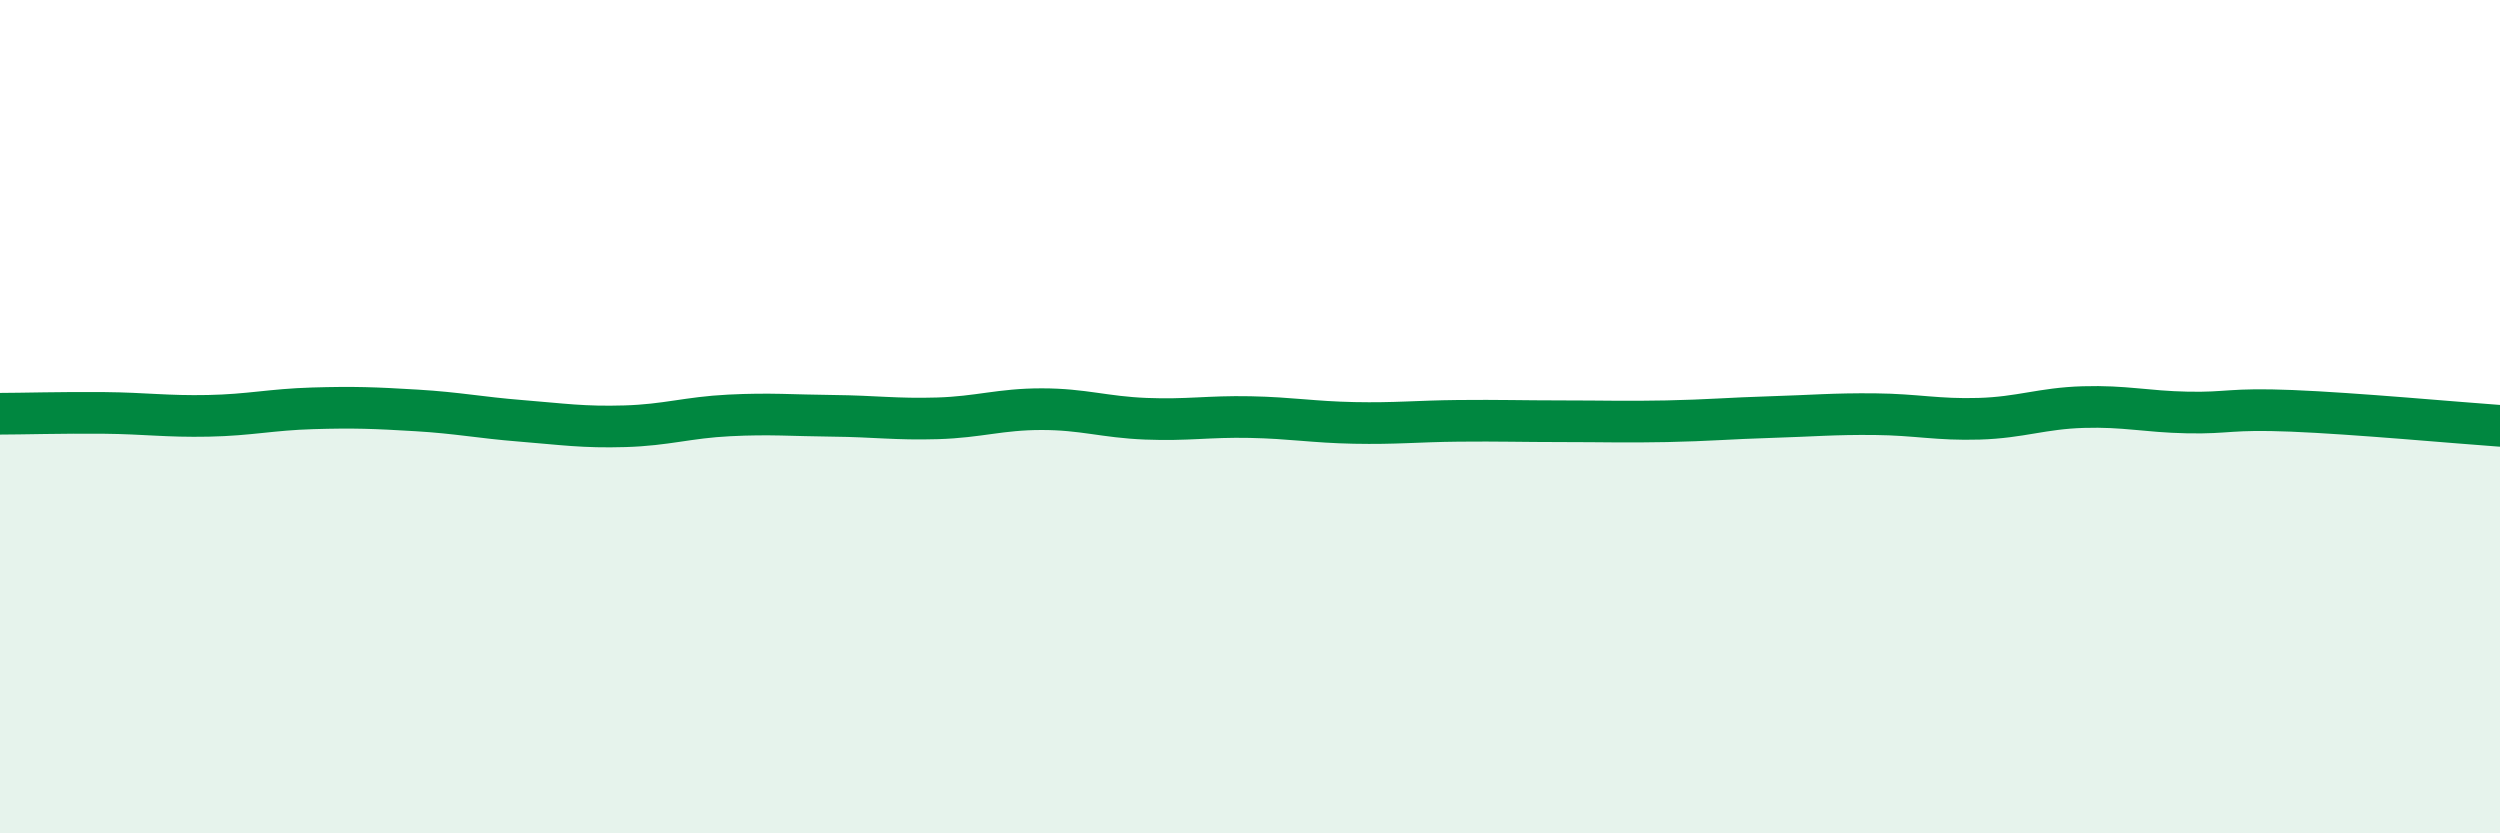
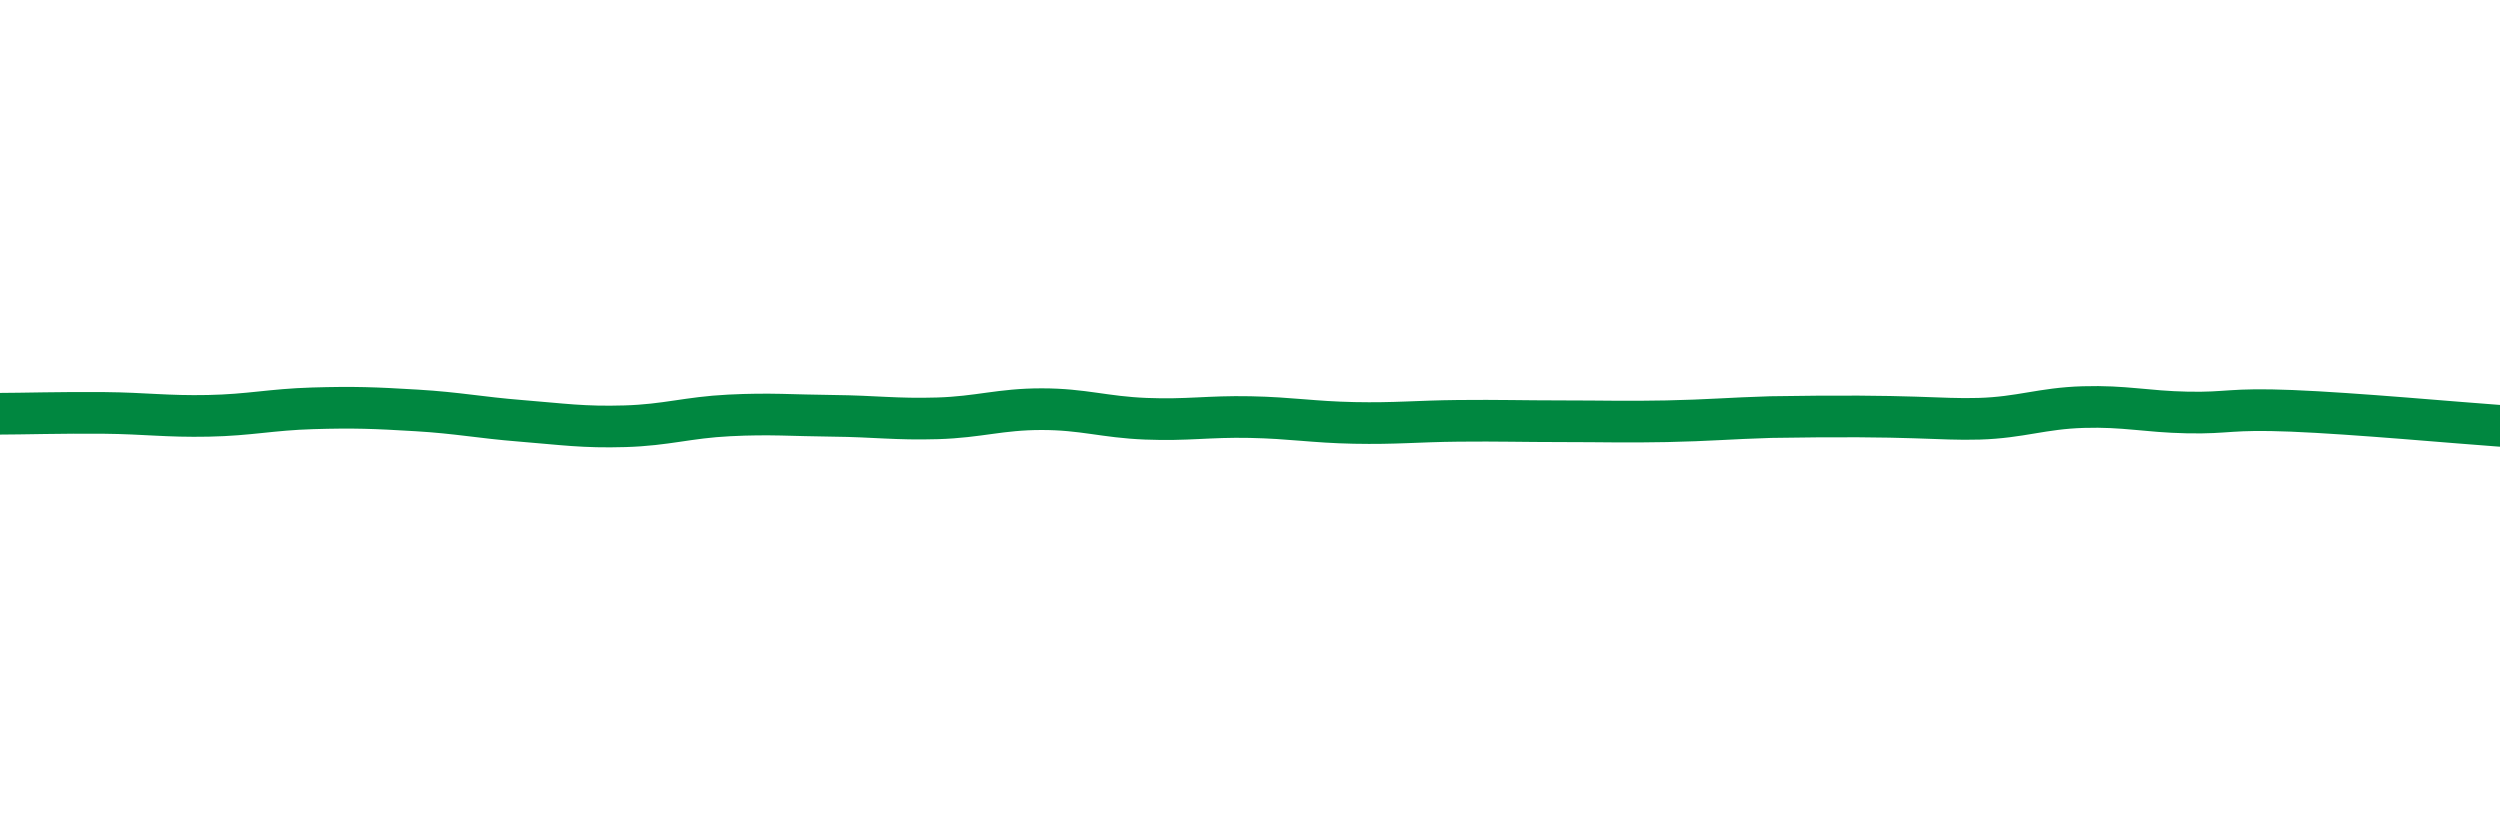
<svg xmlns="http://www.w3.org/2000/svg" width="60" height="20" viewBox="0 0 60 20">
-   <path d="M 0,9.93 C 0.5,9.93 1.5,9.9 2.5,9.91 C 3.5,9.92 4,10 5,9.98 C 6,9.96 6.5,9.83 7.5,9.8 C 8.5,9.77 9,9.79 10,9.85 C 11,9.91 11.5,10.02 12.5,10.1 C 13.5,10.18 14,10.26 15,10.23 C 16,10.2 16.5,10.02 17.5,9.97 C 18.5,9.92 19,9.97 20,9.98 C 21,9.99 21.5,10.07 22.5,10.04 C 23.5,10.01 24,9.82 25,9.82 C 26,9.82 26.5,10.01 27.5,10.05 C 28.5,10.09 29,9.99 30,10.01 C 31,10.03 31.5,10.13 32.5,10.15 C 33.5,10.17 34,10.11 35,10.1 C 36,10.09 36.5,10.11 37.5,10.11 C 38.5,10.11 39,10.13 40,10.11 C 41,10.09 41.5,10.04 42.5,10.01 C 43.5,9.98 44,9.93 45,9.94 C 46,9.95 46.5,10.08 47.5,10.05 C 48.5,10.02 49,9.8 50,9.77 C 51,9.74 51.5,9.88 52.5,9.9 C 53.5,9.92 53.5,9.8 55,9.86 C 56.5,9.92 59,10.15 60,10.22L60 20L0 20Z" fill="#008740" opacity="0.1" stroke-linecap="round" stroke-linejoin="round" />
-   <path d="M 0,9.93 C 0.5,9.93 1.5,9.9 2.5,9.91 C 3.5,9.92 4,10 5,9.98 C 6,9.96 6.5,9.83 7.5,9.8 C 8.5,9.77 9,9.79 10,9.85 C 11,9.91 11.5,10.02 12.5,10.1 C 13.5,10.18 14,10.26 15,10.23 C 16,10.2 16.5,10.02 17.5,9.97 C 18.5,9.92 19,9.97 20,9.98 C 21,9.99 21.5,10.07 22.5,10.04 C 23.5,10.01 24,9.82 25,9.82 C 26,9.82 26.5,10.01 27.5,10.05 C 28.5,10.09 29,9.99 30,10.01 C 31,10.03 31.5,10.13 32.5,10.15 C 33.5,10.17 34,10.11 35,10.1 C 36,10.09 36.5,10.11 37.5,10.11 C 38.5,10.11 39,10.13 40,10.11 C 41,10.09 41.5,10.04 42.5,10.01 C 43.5,9.98 44,9.93 45,9.94 C 46,9.95 46.5,10.08 47.5,10.05 C 48.5,10.02 49,9.8 50,9.77 C 51,9.74 51.5,9.88 52.5,9.9 C 53.5,9.92 53.5,9.8 55,9.86 C 56.5,9.92 59,10.15 60,10.22" stroke="#008740" stroke-width="1" fill="none" stroke-linecap="round" stroke-linejoin="round" />
+   <path d="M 0,9.93 C 0.5,9.93 1.5,9.9 2.5,9.91 C 3.5,9.92 4,10 5,9.98 C 6,9.96 6.5,9.83 7.5,9.8 C 8.5,9.77 9,9.79 10,9.85 C 11,9.91 11.5,10.02 12.5,10.1 C 13.5,10.18 14,10.26 15,10.23 C 16,10.2 16.5,10.02 17.5,9.97 C 18.5,9.92 19,9.97 20,9.98 C 21,9.99 21.5,10.07 22.5,10.04 C 23.5,10.01 24,9.82 25,9.82 C 26,9.82 26.5,10.01 27.5,10.05 C 28.5,10.09 29,9.99 30,10.01 C 31,10.03 31.5,10.13 32.5,10.15 C 33.5,10.17 34,10.11 35,10.1 C 36,10.09 36.5,10.11 37.5,10.11 C 38.5,10.11 39,10.13 40,10.11 C 41,10.09 41.5,10.04 42.5,10.01 C 46,9.95 46.5,10.08 47.5,10.05 C 48.5,10.02 49,9.8 50,9.77 C 51,9.74 51.5,9.88 52.5,9.9 C 53.5,9.92 53.5,9.8 55,9.86 C 56.5,9.92 59,10.15 60,10.22" stroke="#008740" stroke-width="1" fill="none" stroke-linecap="round" stroke-linejoin="round" />
</svg>